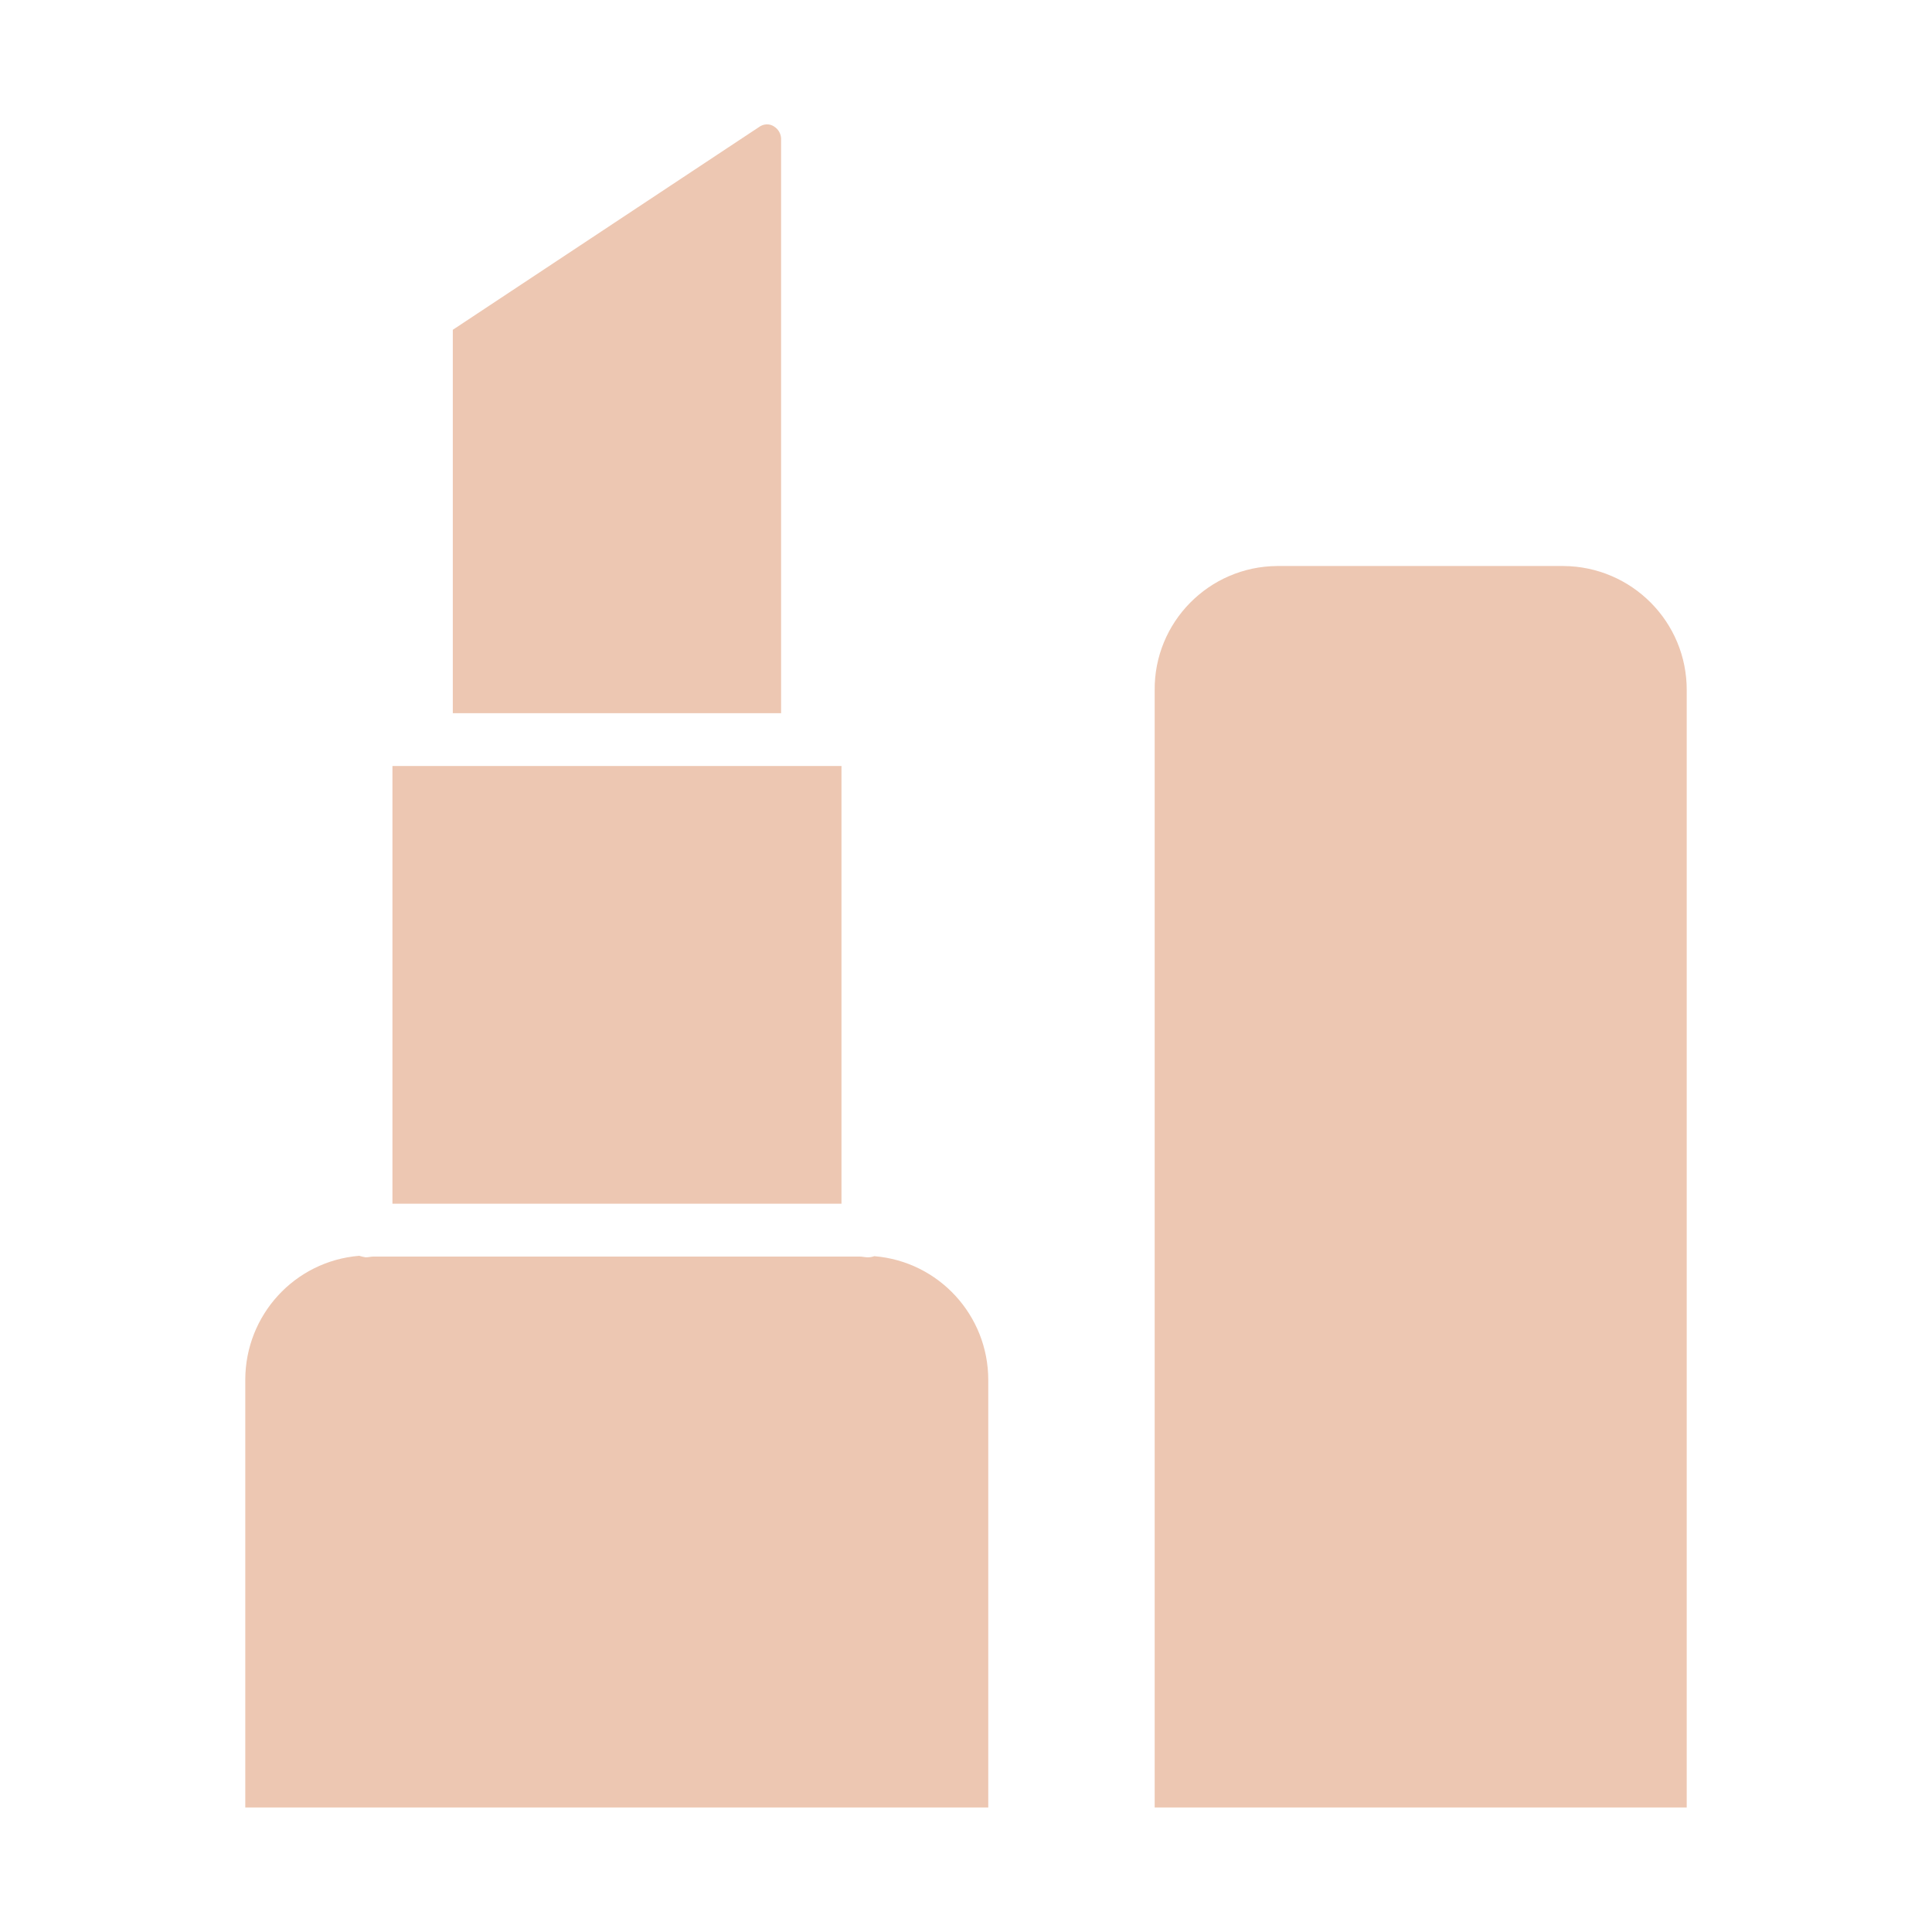
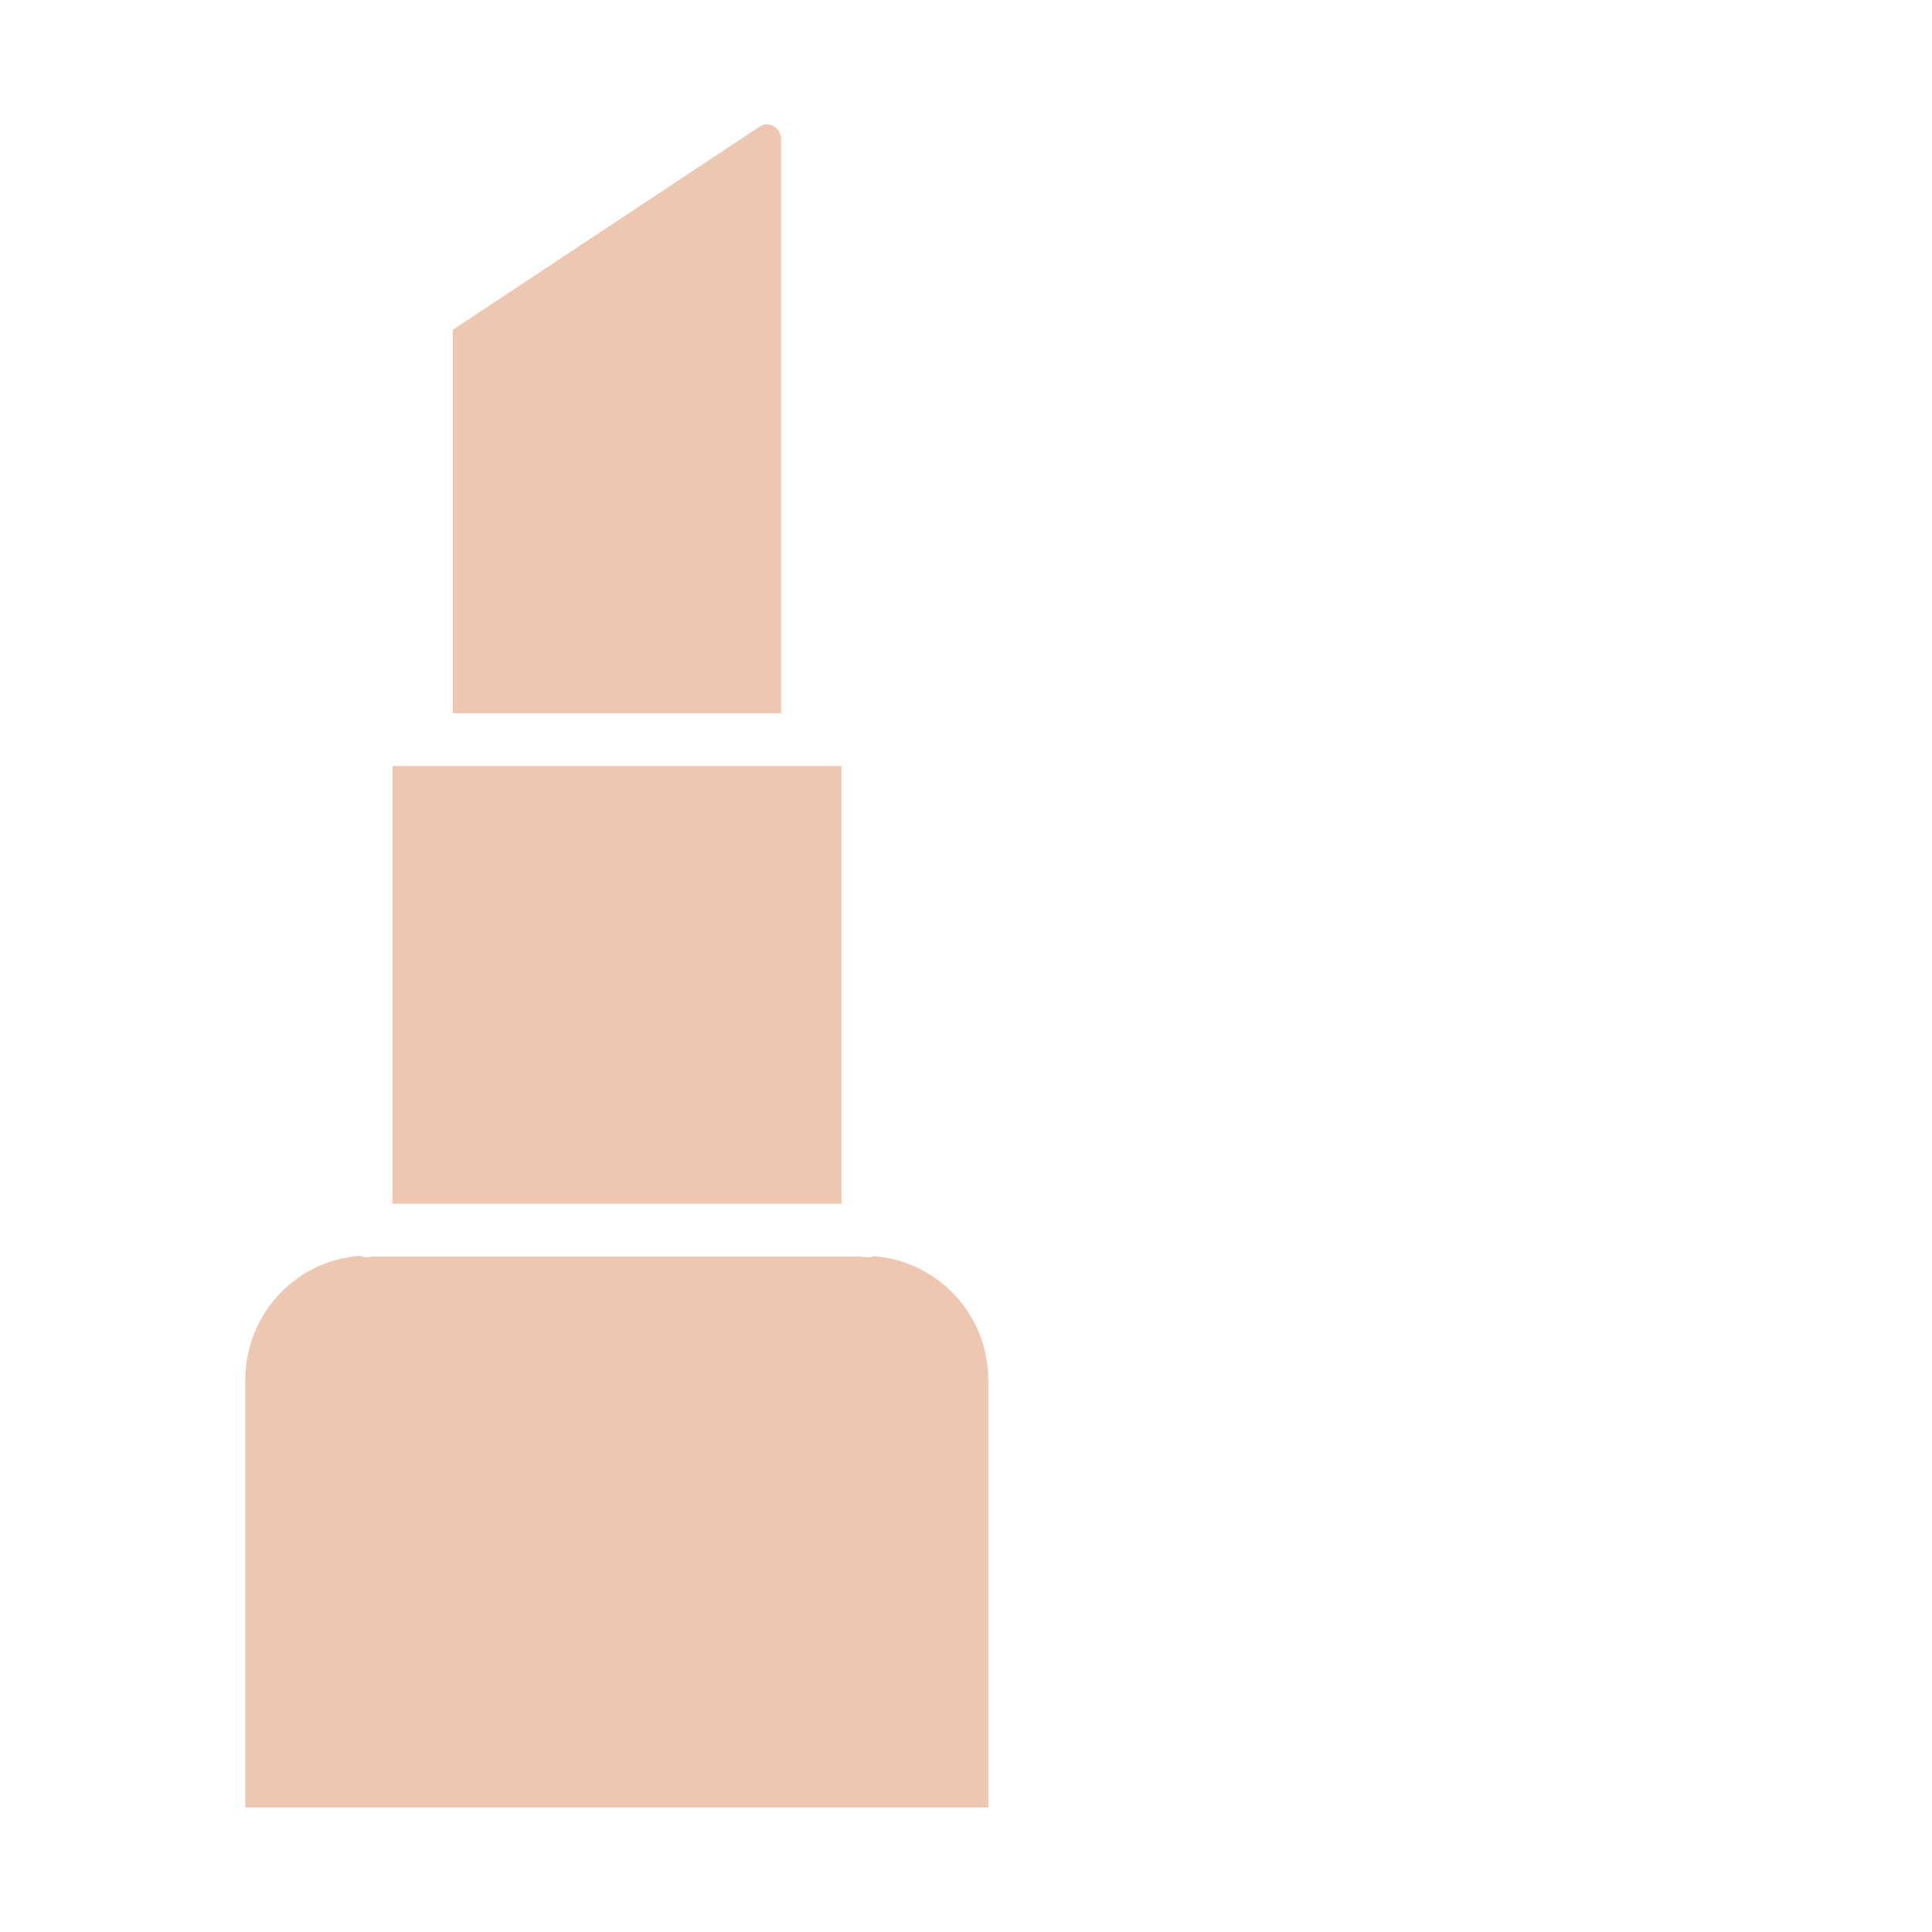
<svg xmlns="http://www.w3.org/2000/svg" id="Layer_1" x="0px" y="0px" viewBox="0 0 512 512" style="enable-background:new 0 0 512 512;" xml:space="preserve">
  <style type="text/css"> .st0{fill:#EDC7B2;} </style>
-   <path class="st0" d="M447,479H306V183c-0.2-18.1,14.4-32.9,32.5-33c0.1,0,0.1,0,0.2,0h75.6c18.1,0.1,32.8,14.8,32.7,33 c0,0,0,0.1,0,0.1V479z" />
  <path class="st0" d="M120,87.4l81.1-53.7c1.2-0.9,2.8-1,4-0.2c1.3,0.8,2,2.2,1.9,3.7V189h-87L120,87.4z M223,203v116H104V203H223z M262,479H65V365.7c0-17.2,13.1-31.5,30.2-32.9c0.6,0.2,1.1,0.3,1.7,0.4c0.8,0,1.4-0.2,2.1-0.2h128.8c0.7,0,1.4,0.2,2.2,0.2 c0.6,0,1.1-0.1,1.7-0.3c17.1,1.4,30.2,15.7,30.2,32.8V479z" />
</svg>